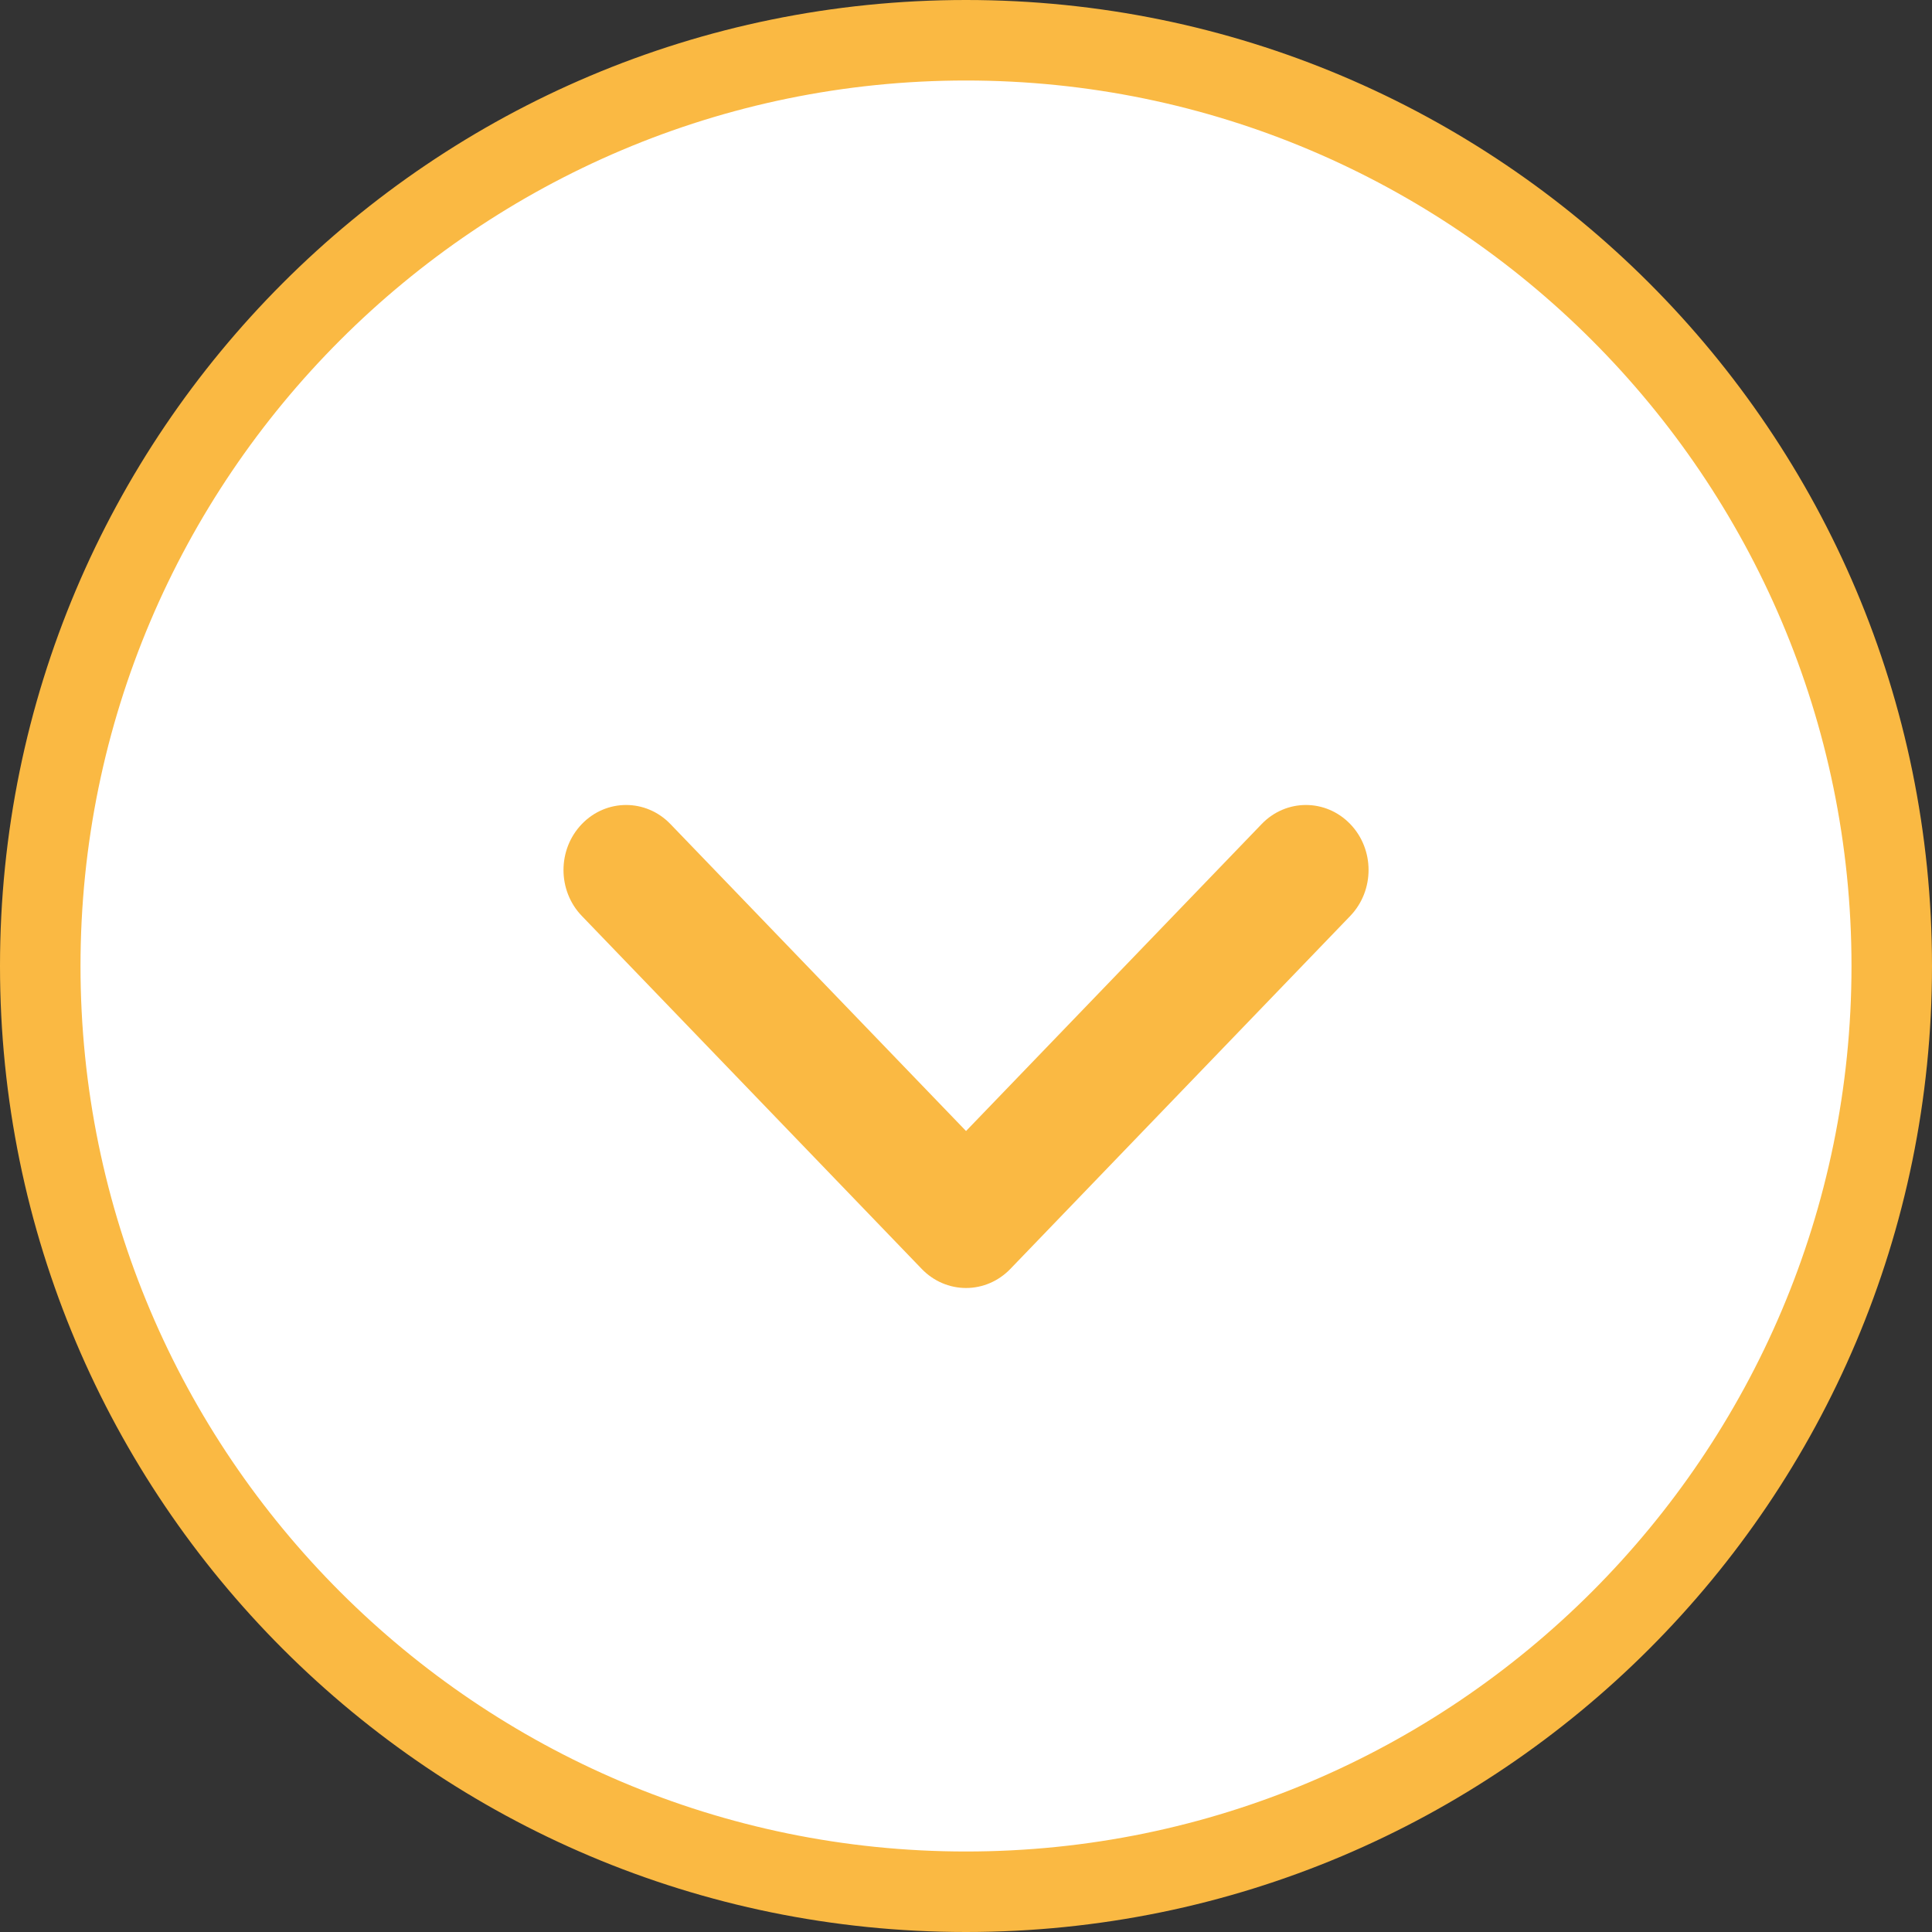
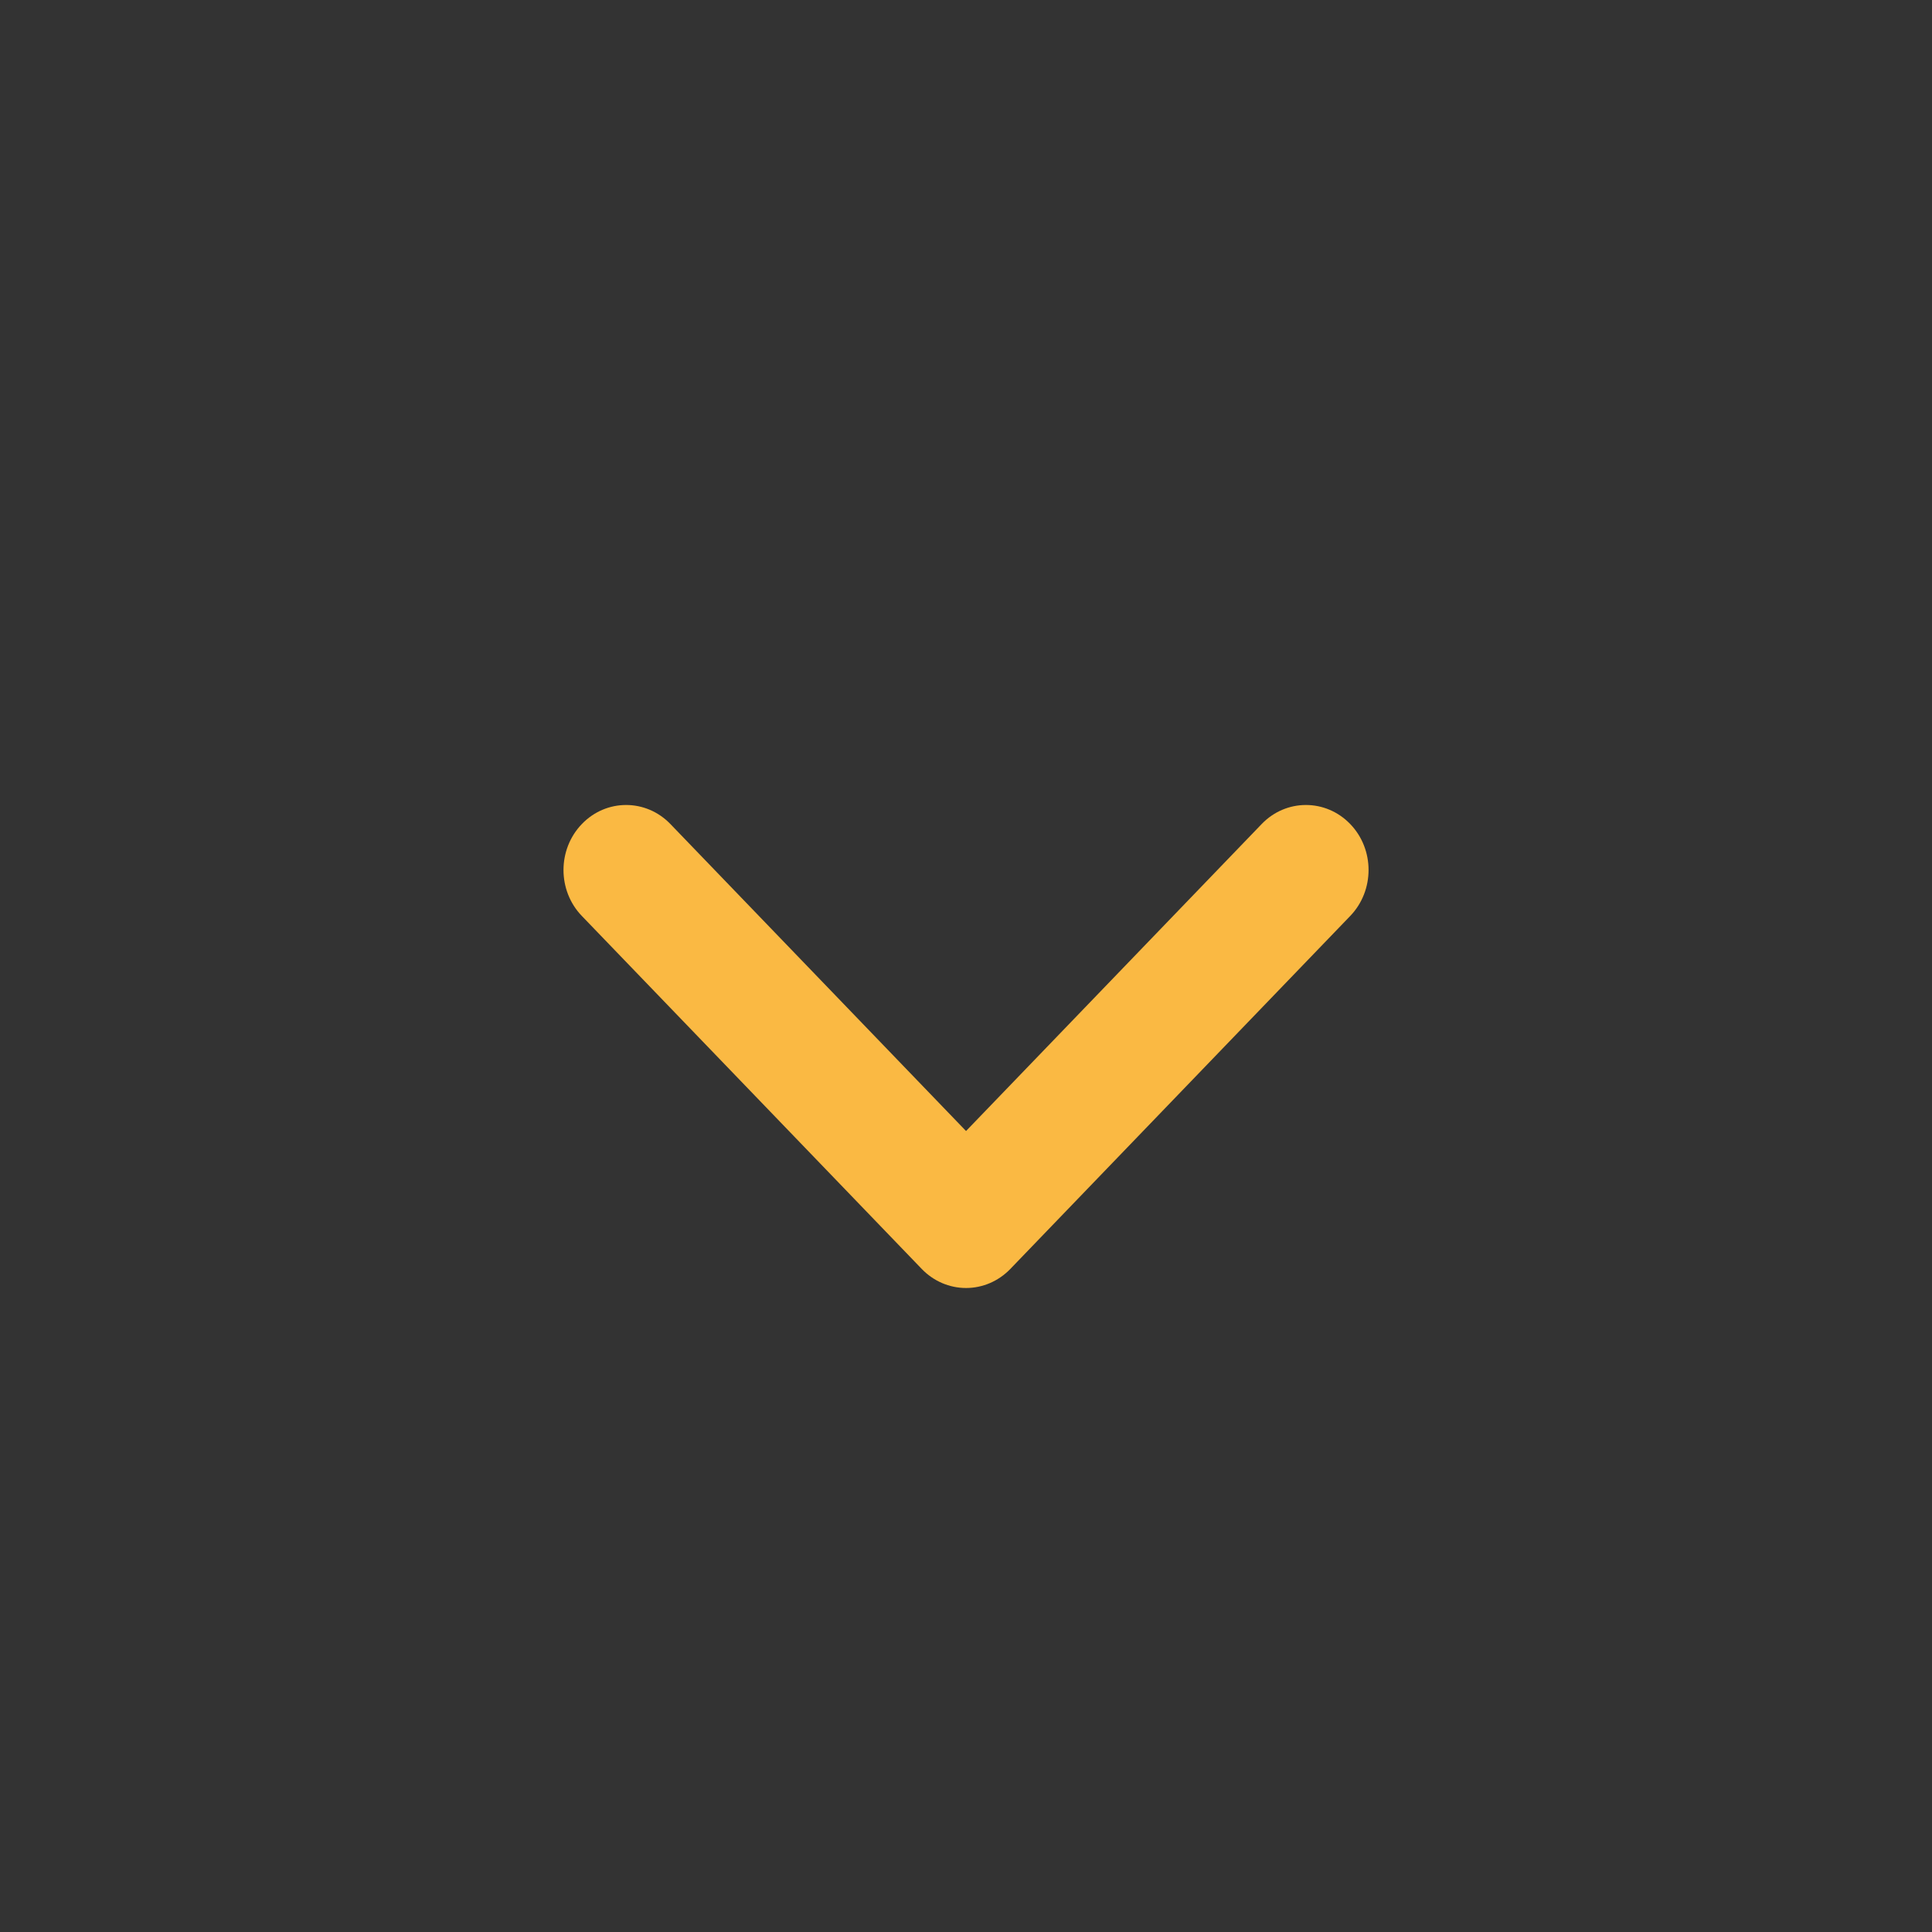
<svg xmlns="http://www.w3.org/2000/svg" width="48" height="48" version="1.1" viewBox="0 0 48 48">
  <rect x="0" y="0" width="48" height="48" fill="#333333" stroke="none" />
  <g>
    <g id="_レイヤー_1" data-name="レイヤー_1">
      <g>
        <g>
-           <path d="M24,47c-12.682,0-23-10.318-23-23S11.318,1,24,1s23,10.318,23,23-10.318,23-23,23Z" fill="#fff" />
-           <path d="M24,2c12.131,0,22,9.869,22,22s-9.869,22-22,22S2,36.131,2,24,11.869,2,24,2M24,0h0C10.745,0,0,10.745,0,24h0c0,13.255,10.745,24,24,24h0c13.255,0,24-10.745,24-24h0C48,10.745,37.255,0,24,0h0Z" fill="#fab943" />
-         </g>
+           </g>
        <path d="M14,21.615c0-.413.152-.827.456-1.142.607-.631,1.592-.631,2.2,0l7.345,7.627,7.345-7.627c.607-.631,1.592-.631,2.2,0,.608.63.607,1.653,0,2.284l-8.445,8.77c-.292.303-.687.473-1.1.473s-.808-.17-1.1-.473l-8.445-8.77c-.304-.315-.456-.729-.456-1.142Z" fill="#fab943" />
      </g>
    </g>
  </g>
</svg>